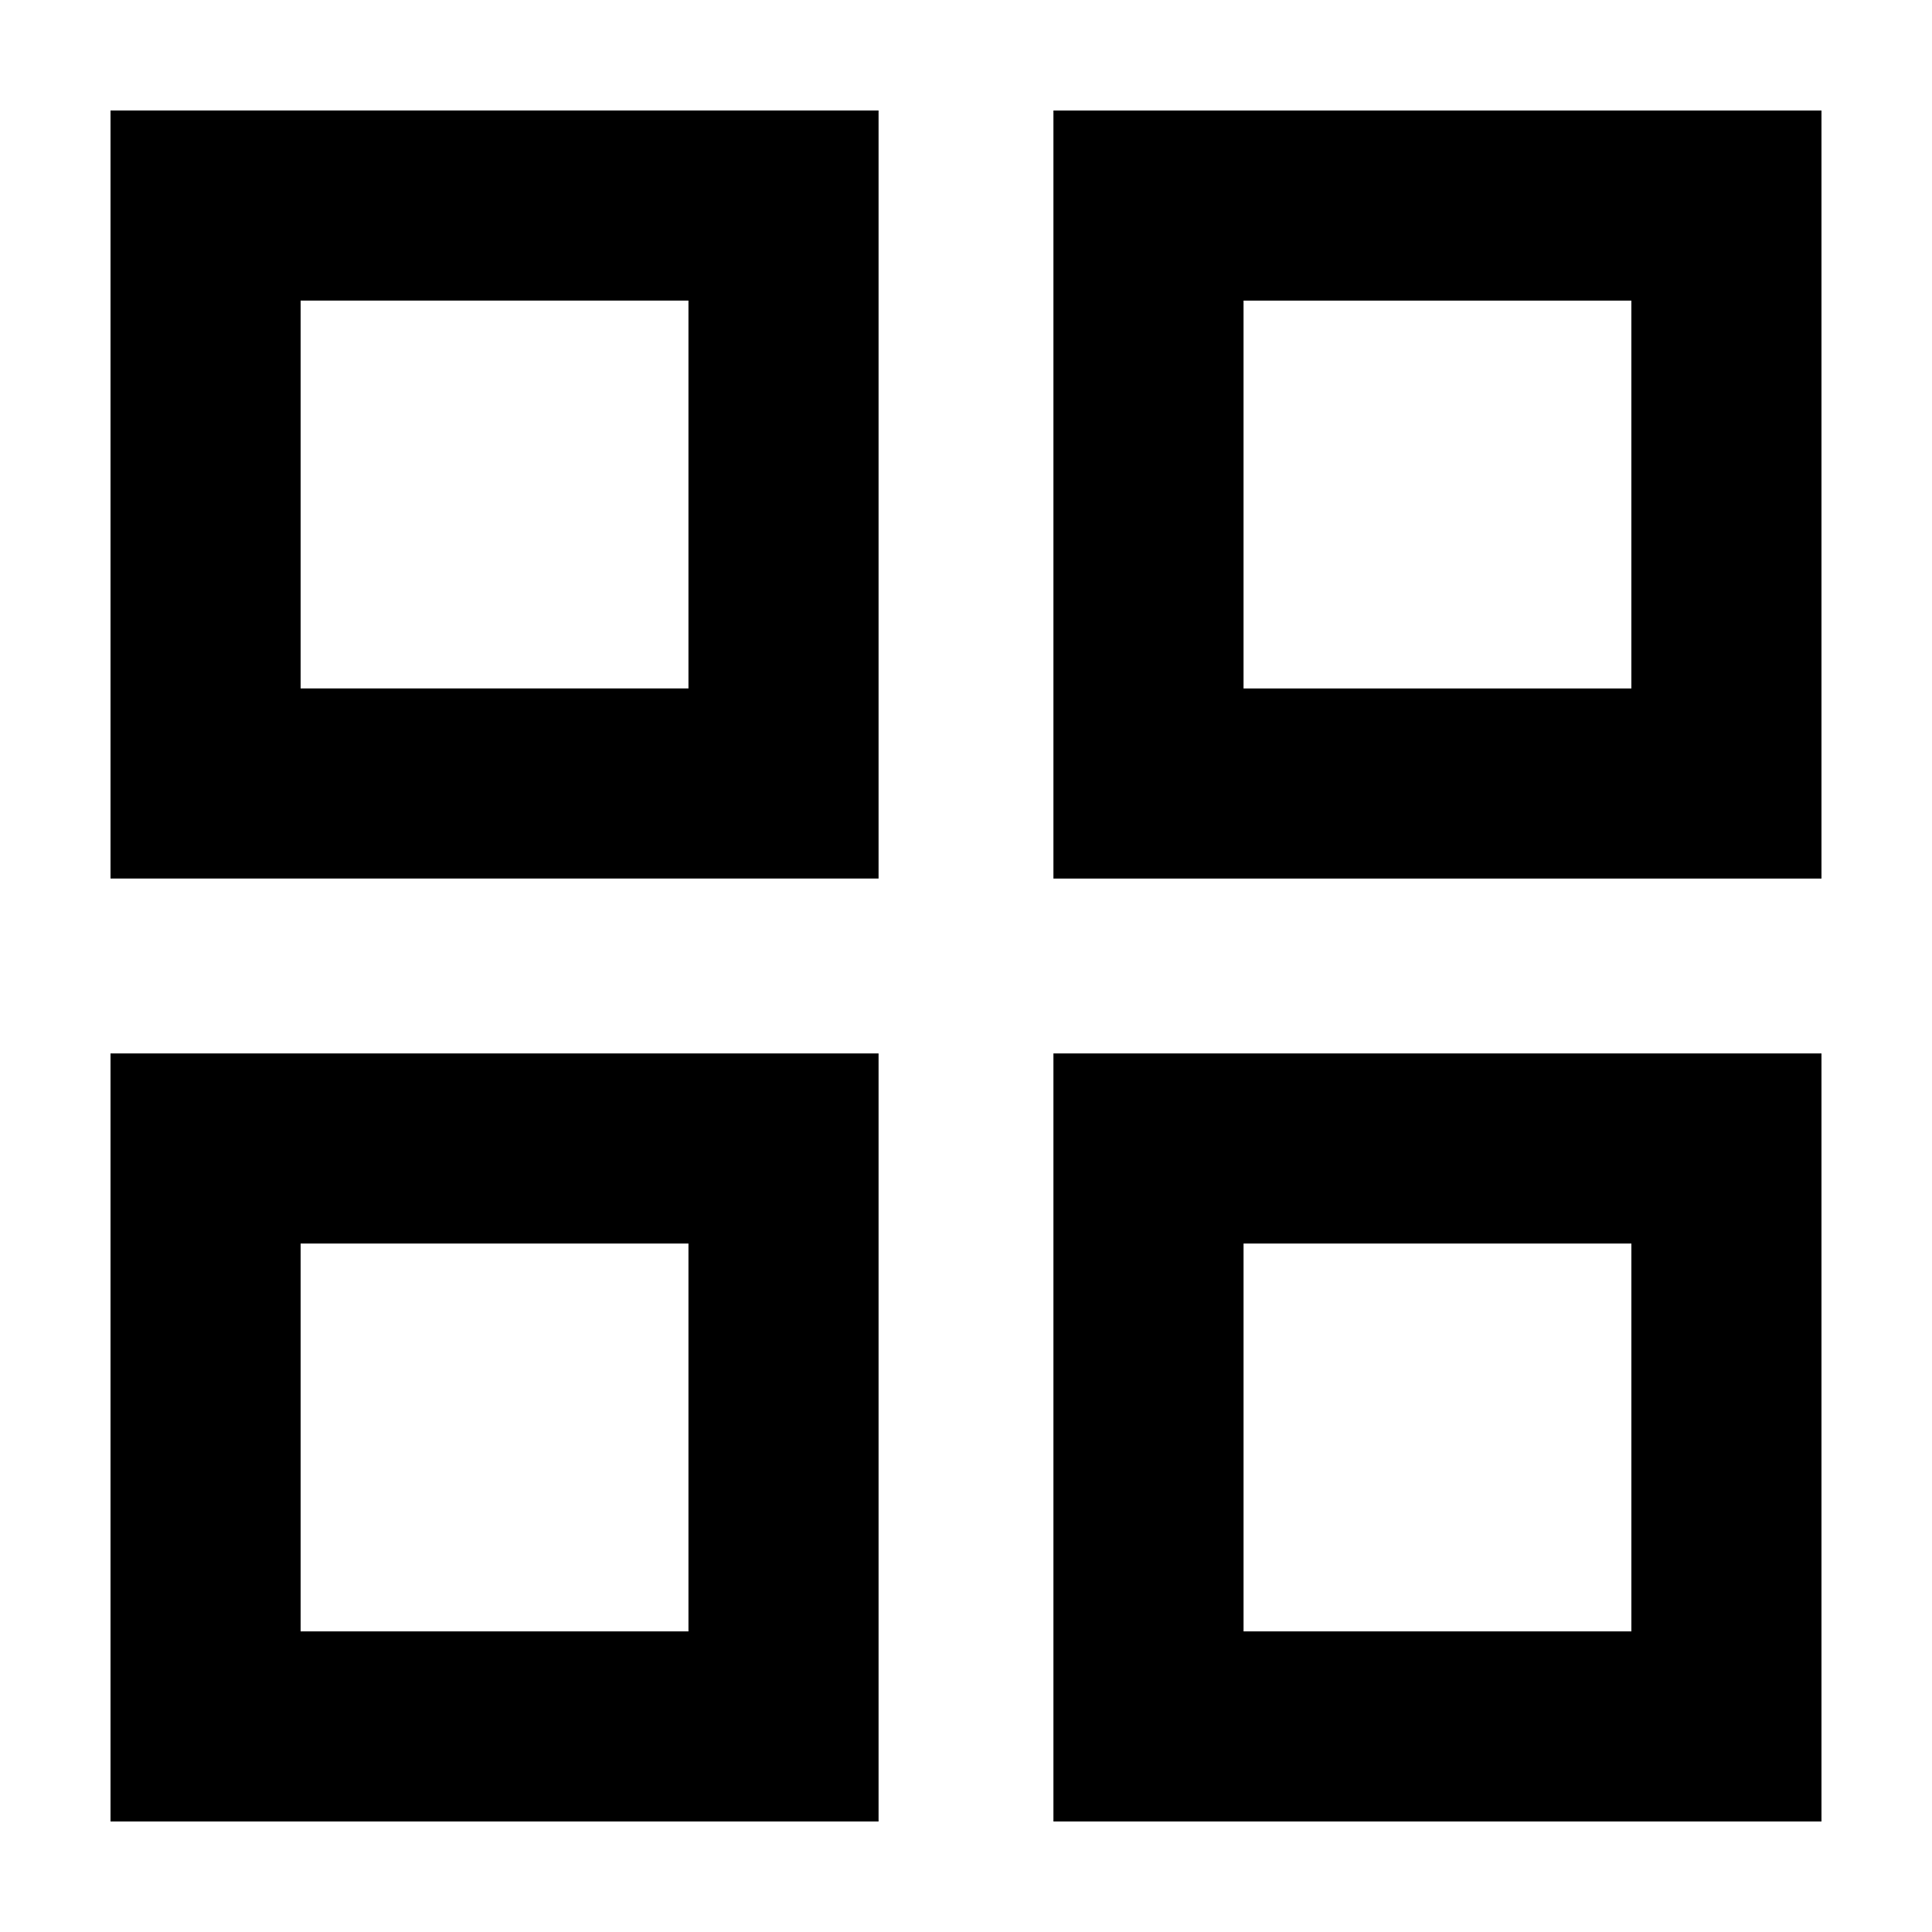
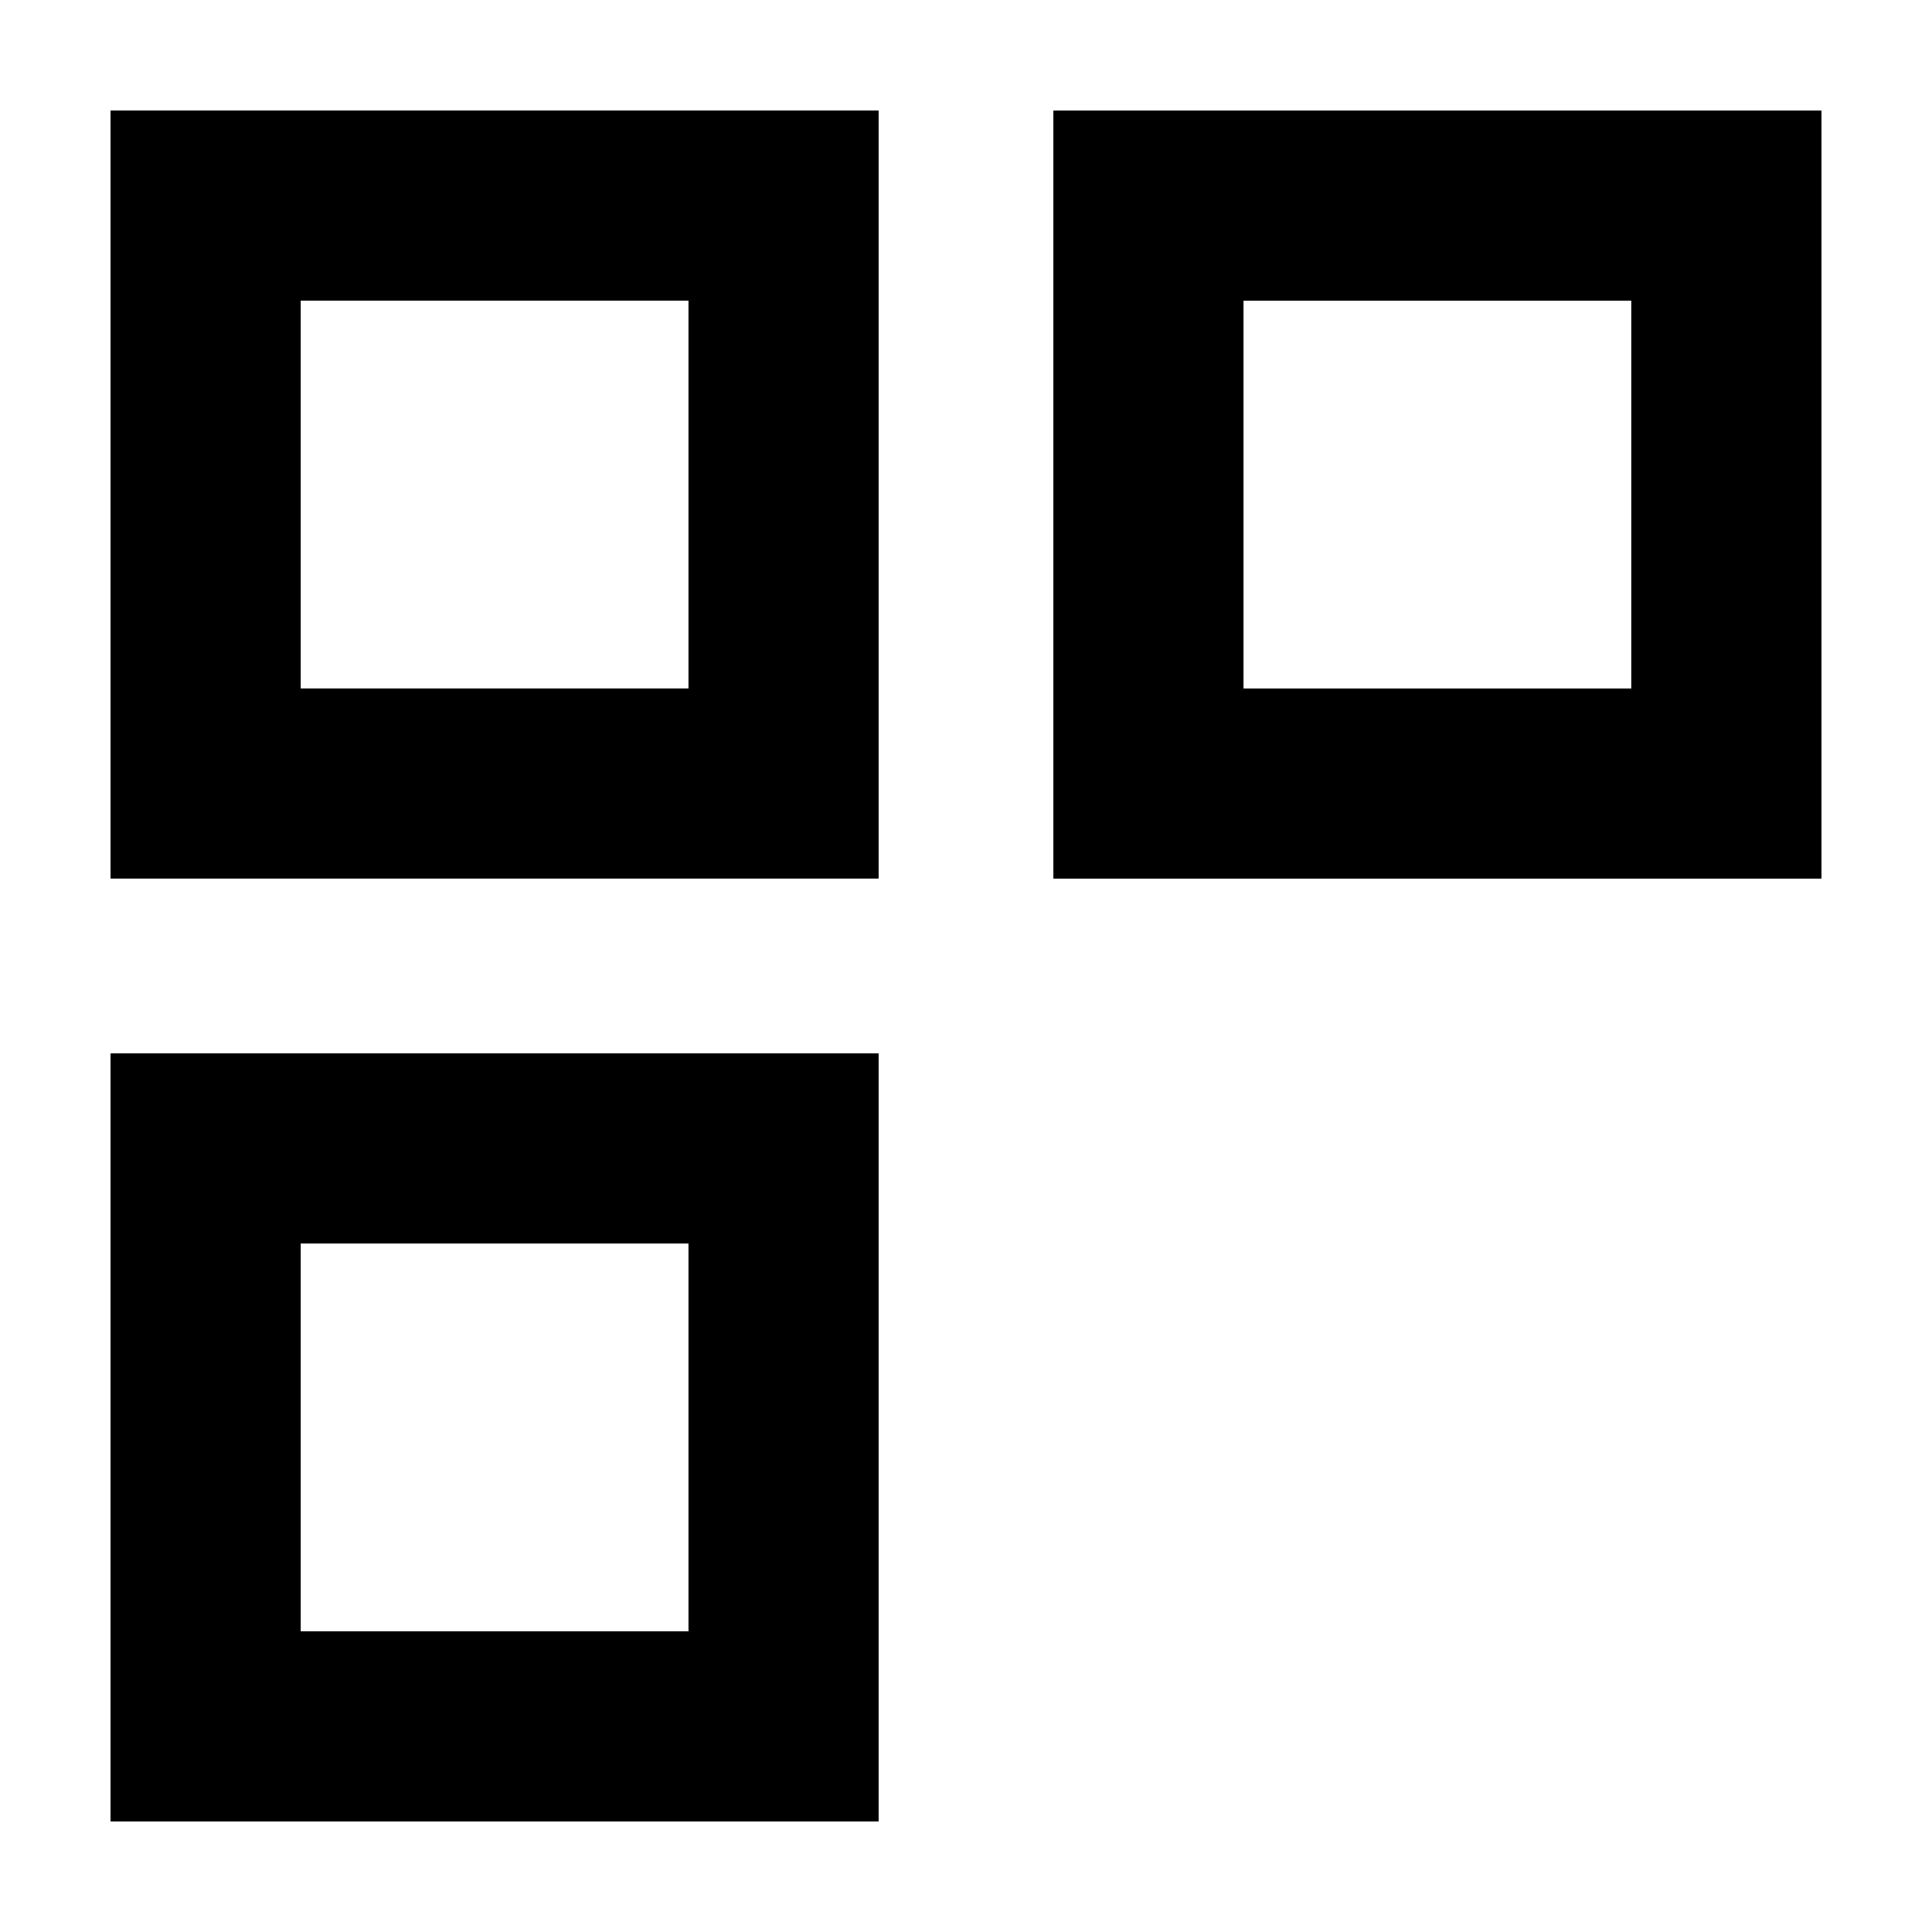
<svg xmlns="http://www.w3.org/2000/svg" fill="#000000" width="800px" height="800px" version="1.1" viewBox="144 144 512 512">
  <g>
    <path d="m173.29 376.82h203.54v-203.54h-203.54zm50.379-153.16h102.78v102.78h-102.78z" />
    <path d="m173.29 626.71h203.54v-203.54h-203.54zm50.379-153.16h102.78v102.78h-102.78z" />
    <path d="m423.17 173.29v203.54h203.54v-203.54zm153.16 153.16h-102.78v-102.78h102.78z" />
-     <path d="m423.17 626.71h203.54v-203.54h-203.54zm50.383-153.16h102.78v102.78h-102.78z" />
  </g>
</svg>